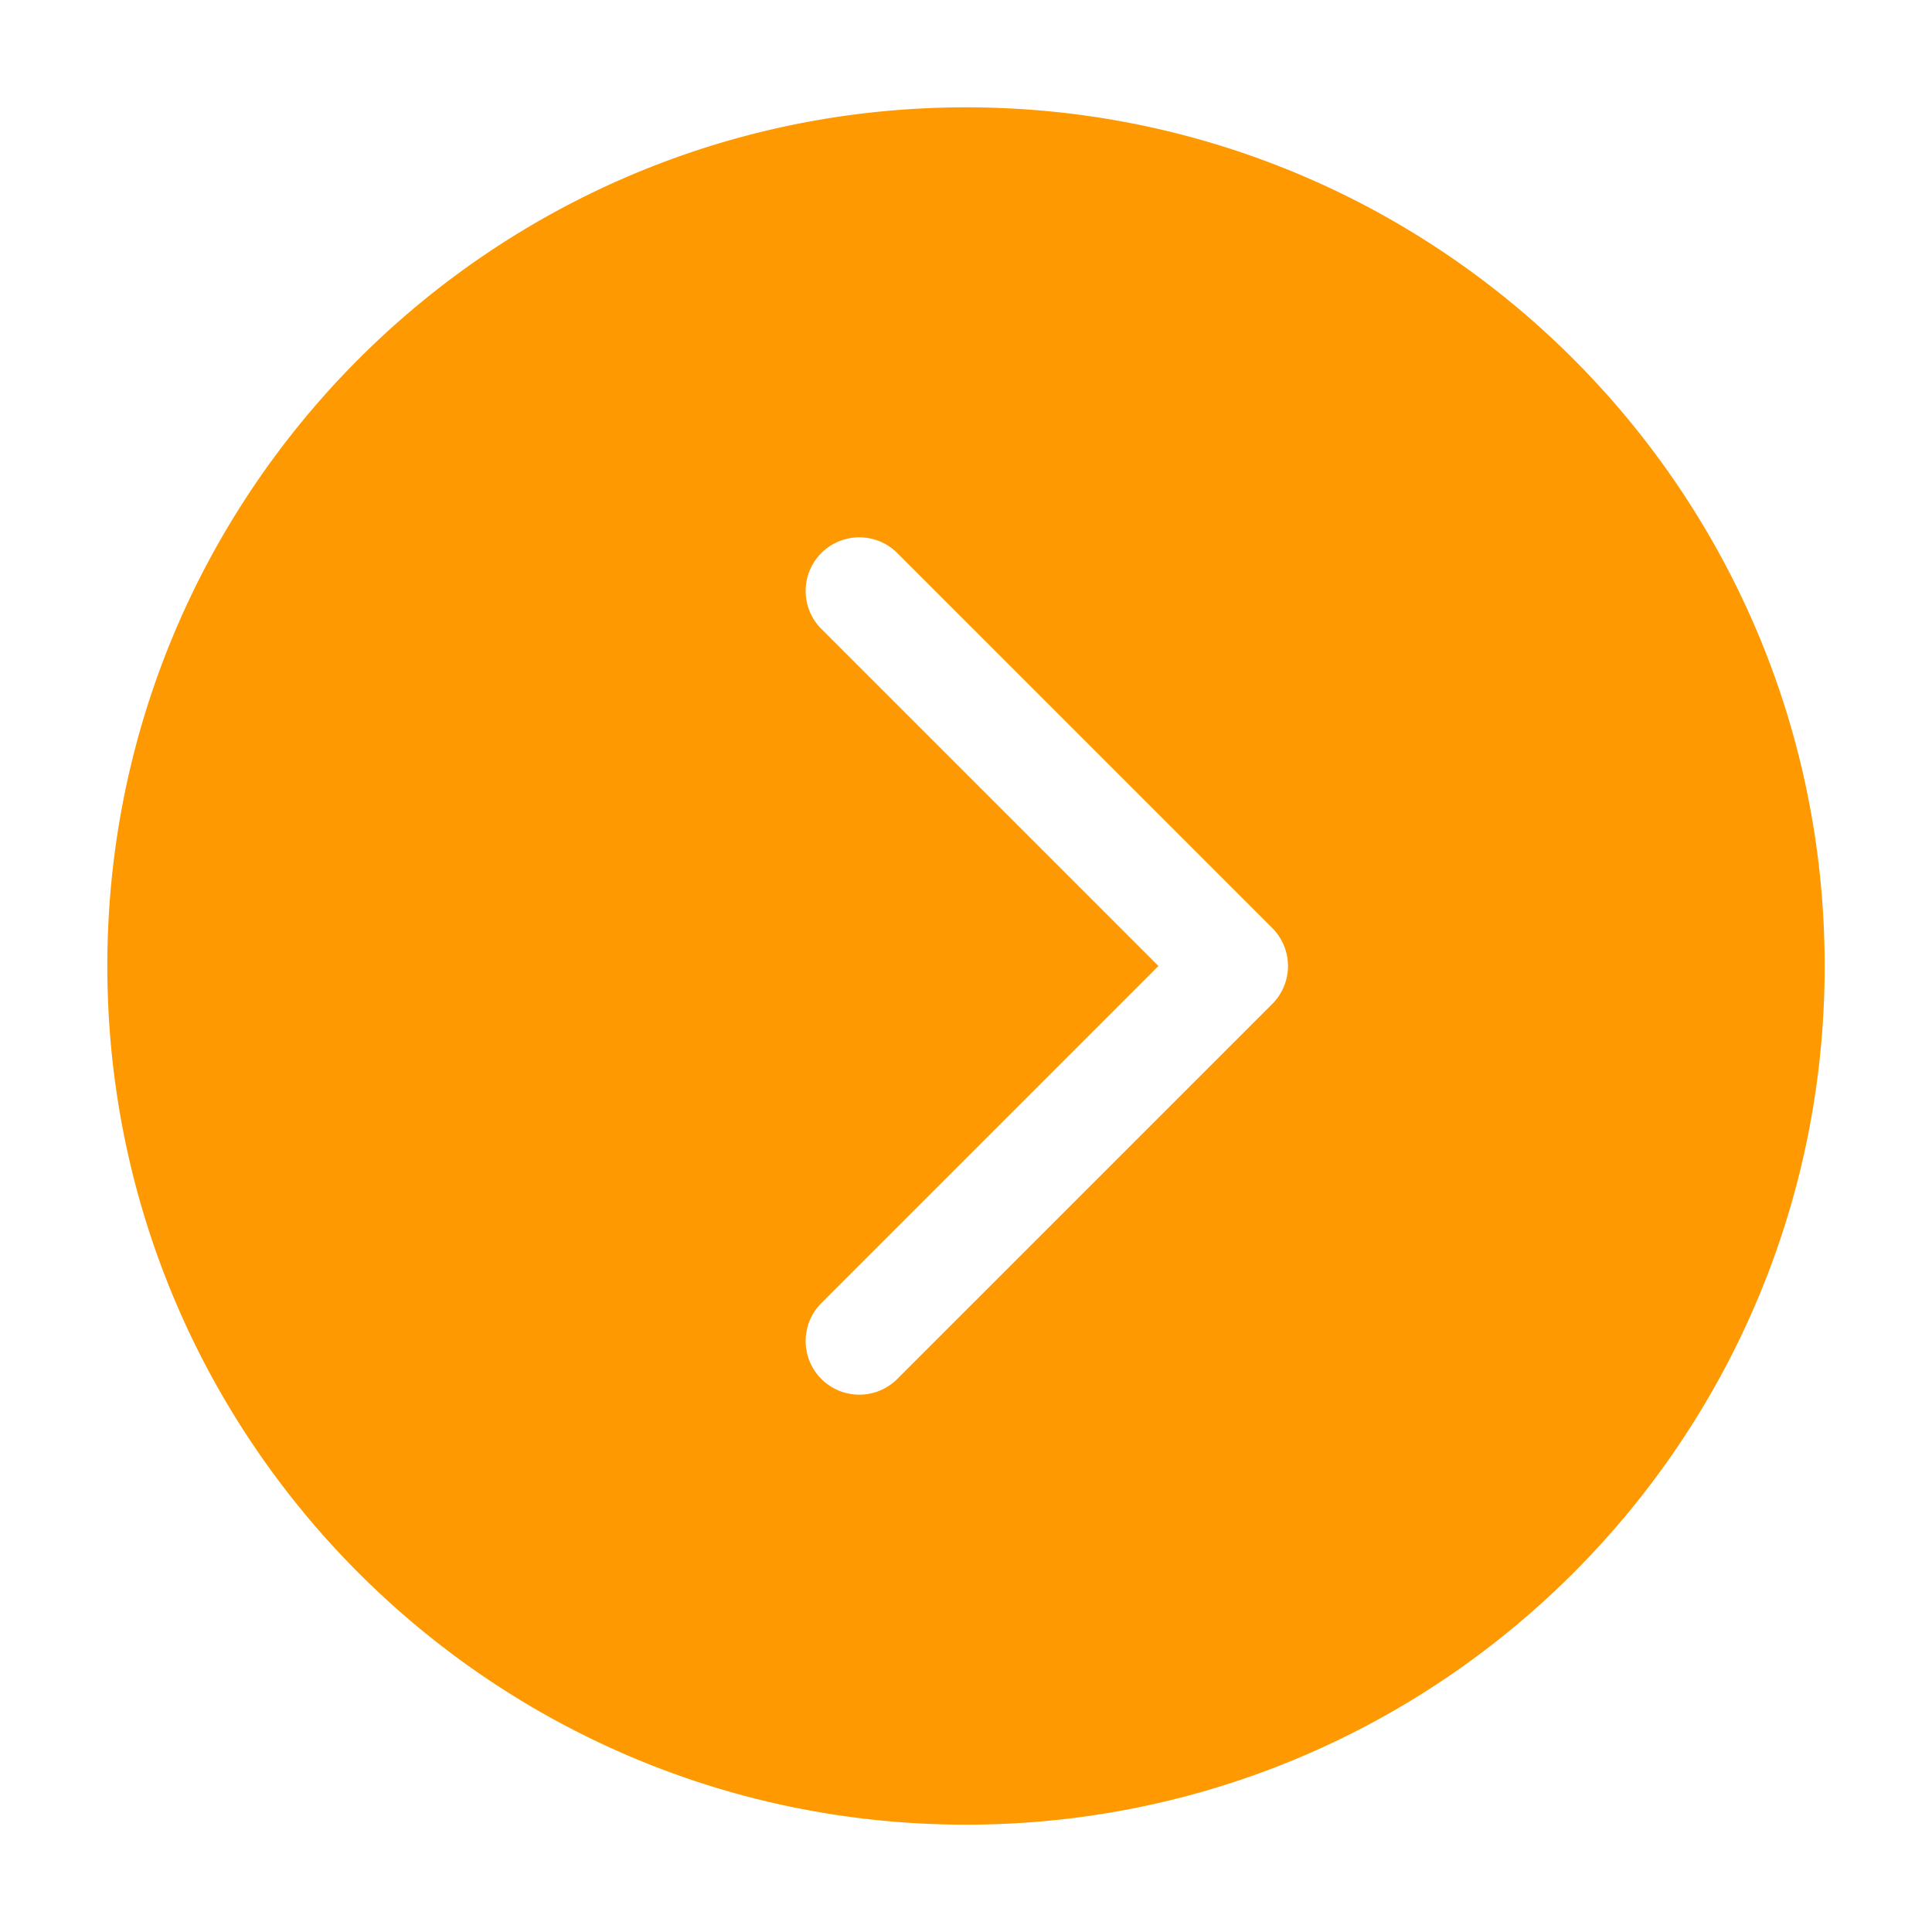
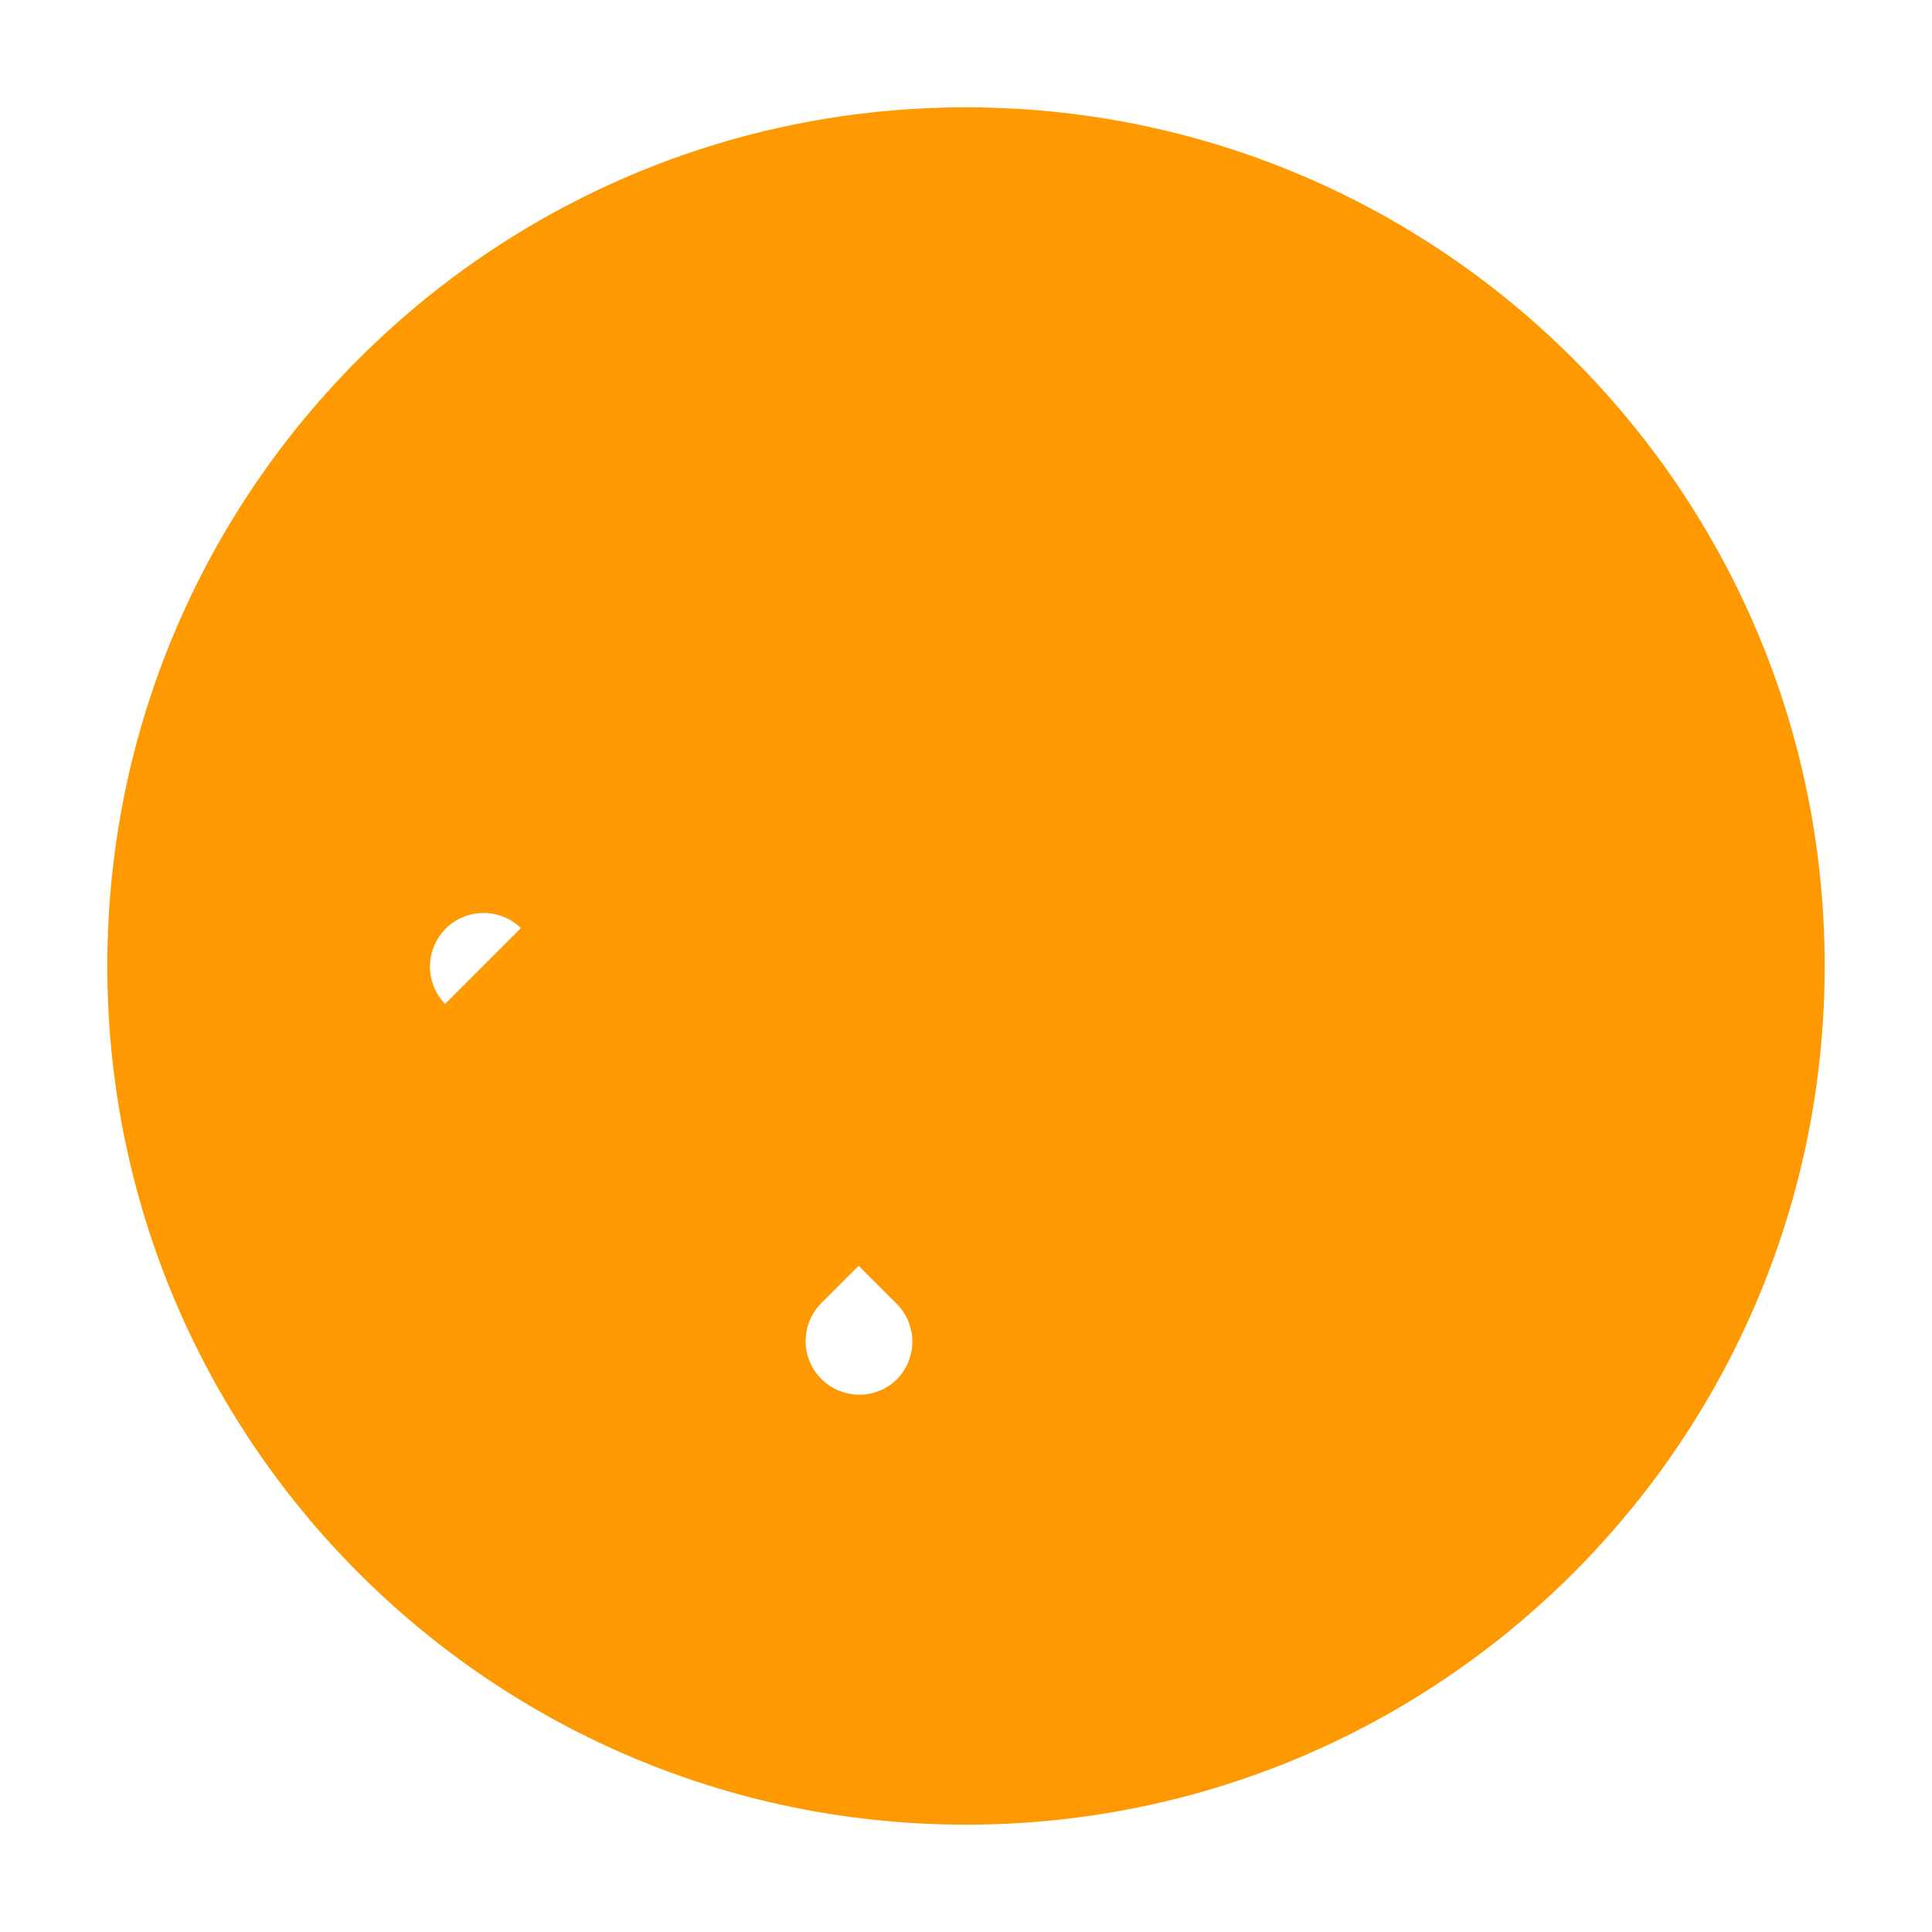
<svg xmlns="http://www.w3.org/2000/svg" t="1720496605882" class="icon" viewBox="0 0 1024 1024" version="1.1" p-id="4247" width="18" height="18">
-   <path d="M967.111 512c0 251.364-203.748 455.111-455.111 455.111S56.889 763.364 56.889 512 260.636 56.889 512 56.889s455.111 203.748 455.111 455.111z m-532.11-179.001L614.002 512l-179.001 179.001a28.444 28.444 0 0 0 40.22 40.22l199.111-199.111a28.444 28.444 0 0 0 0-40.22l-199.111-199.111a28.444 28.444 0 0 0-40.22 40.22z" fill="#fe9901" p-id="4248" />
+   <path d="M967.111 512c0 251.364-203.748 455.111-455.111 455.111S56.889 763.364 56.889 512 260.636 56.889 512 56.889s455.111 203.748 455.111 455.111z m-532.11-179.001L614.002 512l-179.001 179.001a28.444 28.444 0 0 0 40.22 40.22a28.444 28.444 0 0 0 0-40.22l-199.111-199.111a28.444 28.444 0 0 0-40.22 40.22z" fill="#fe9901" p-id="4248" />
</svg>